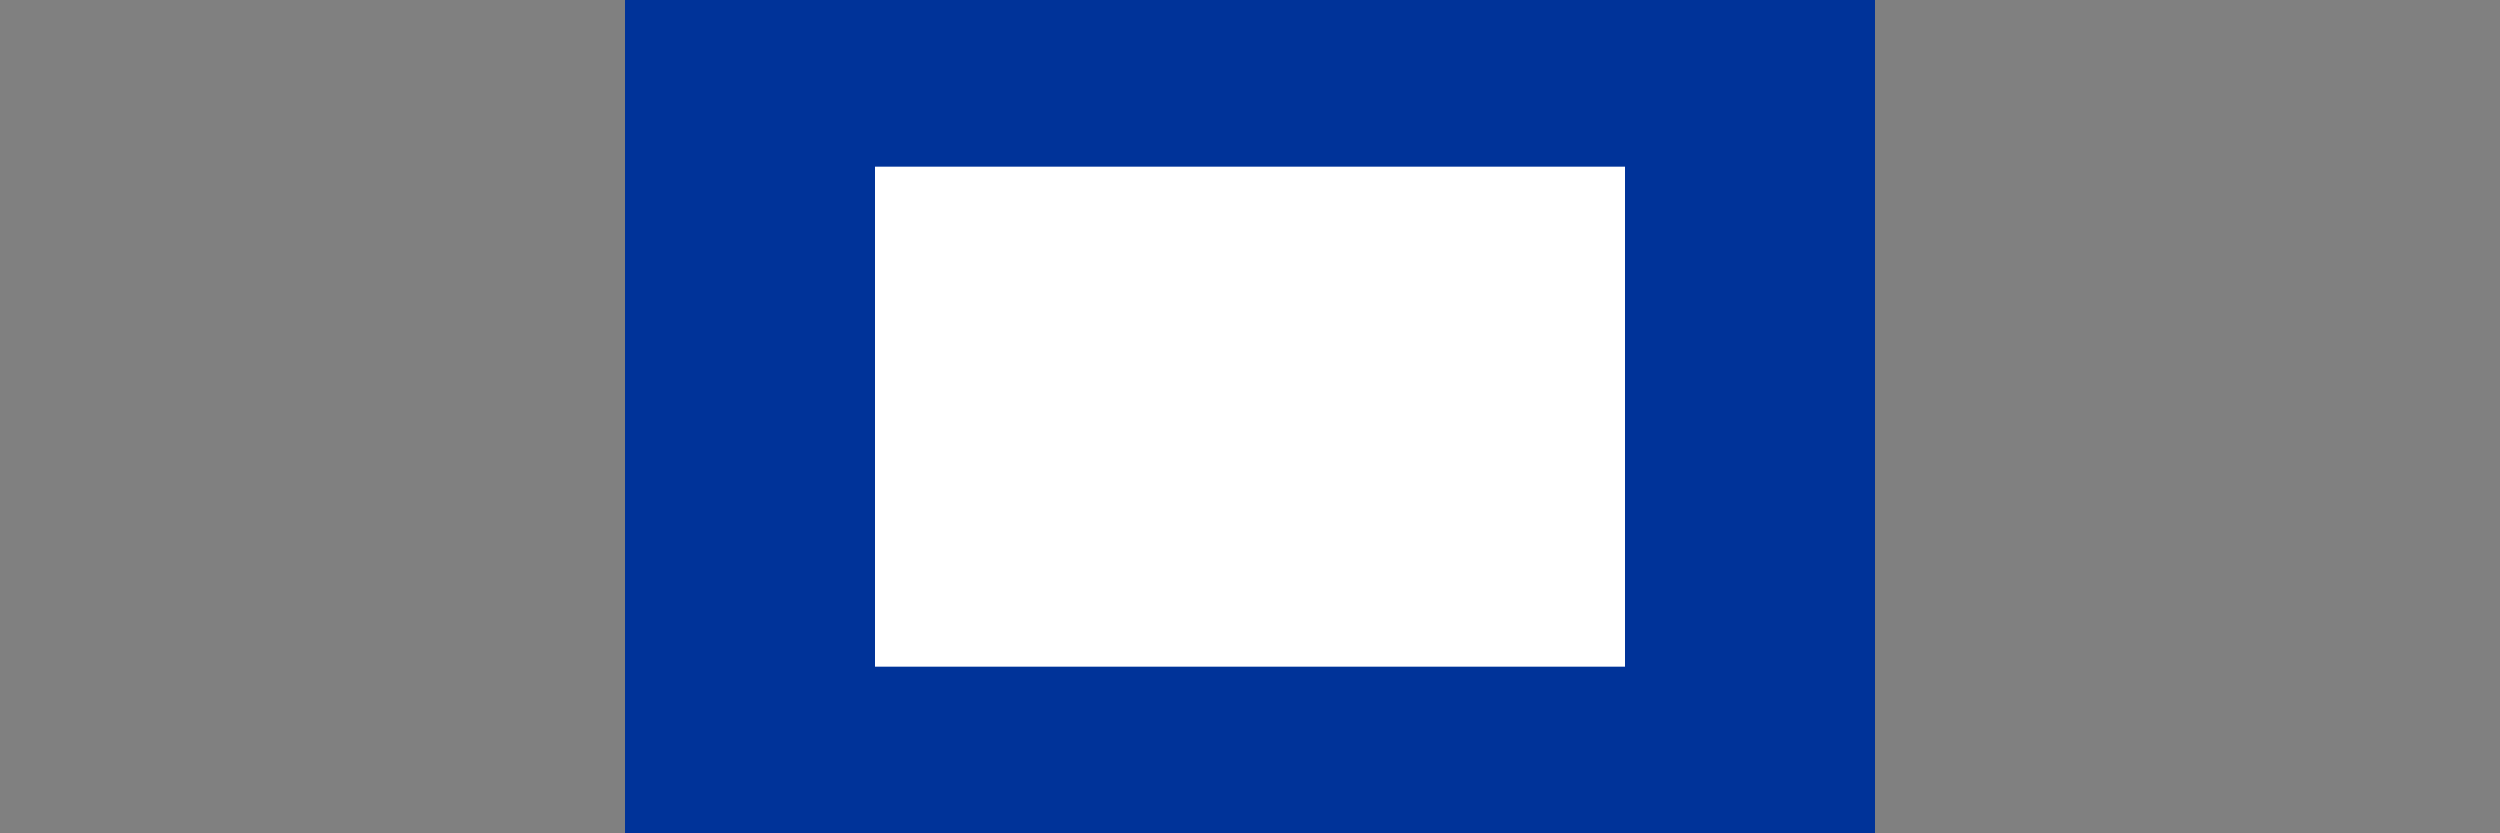
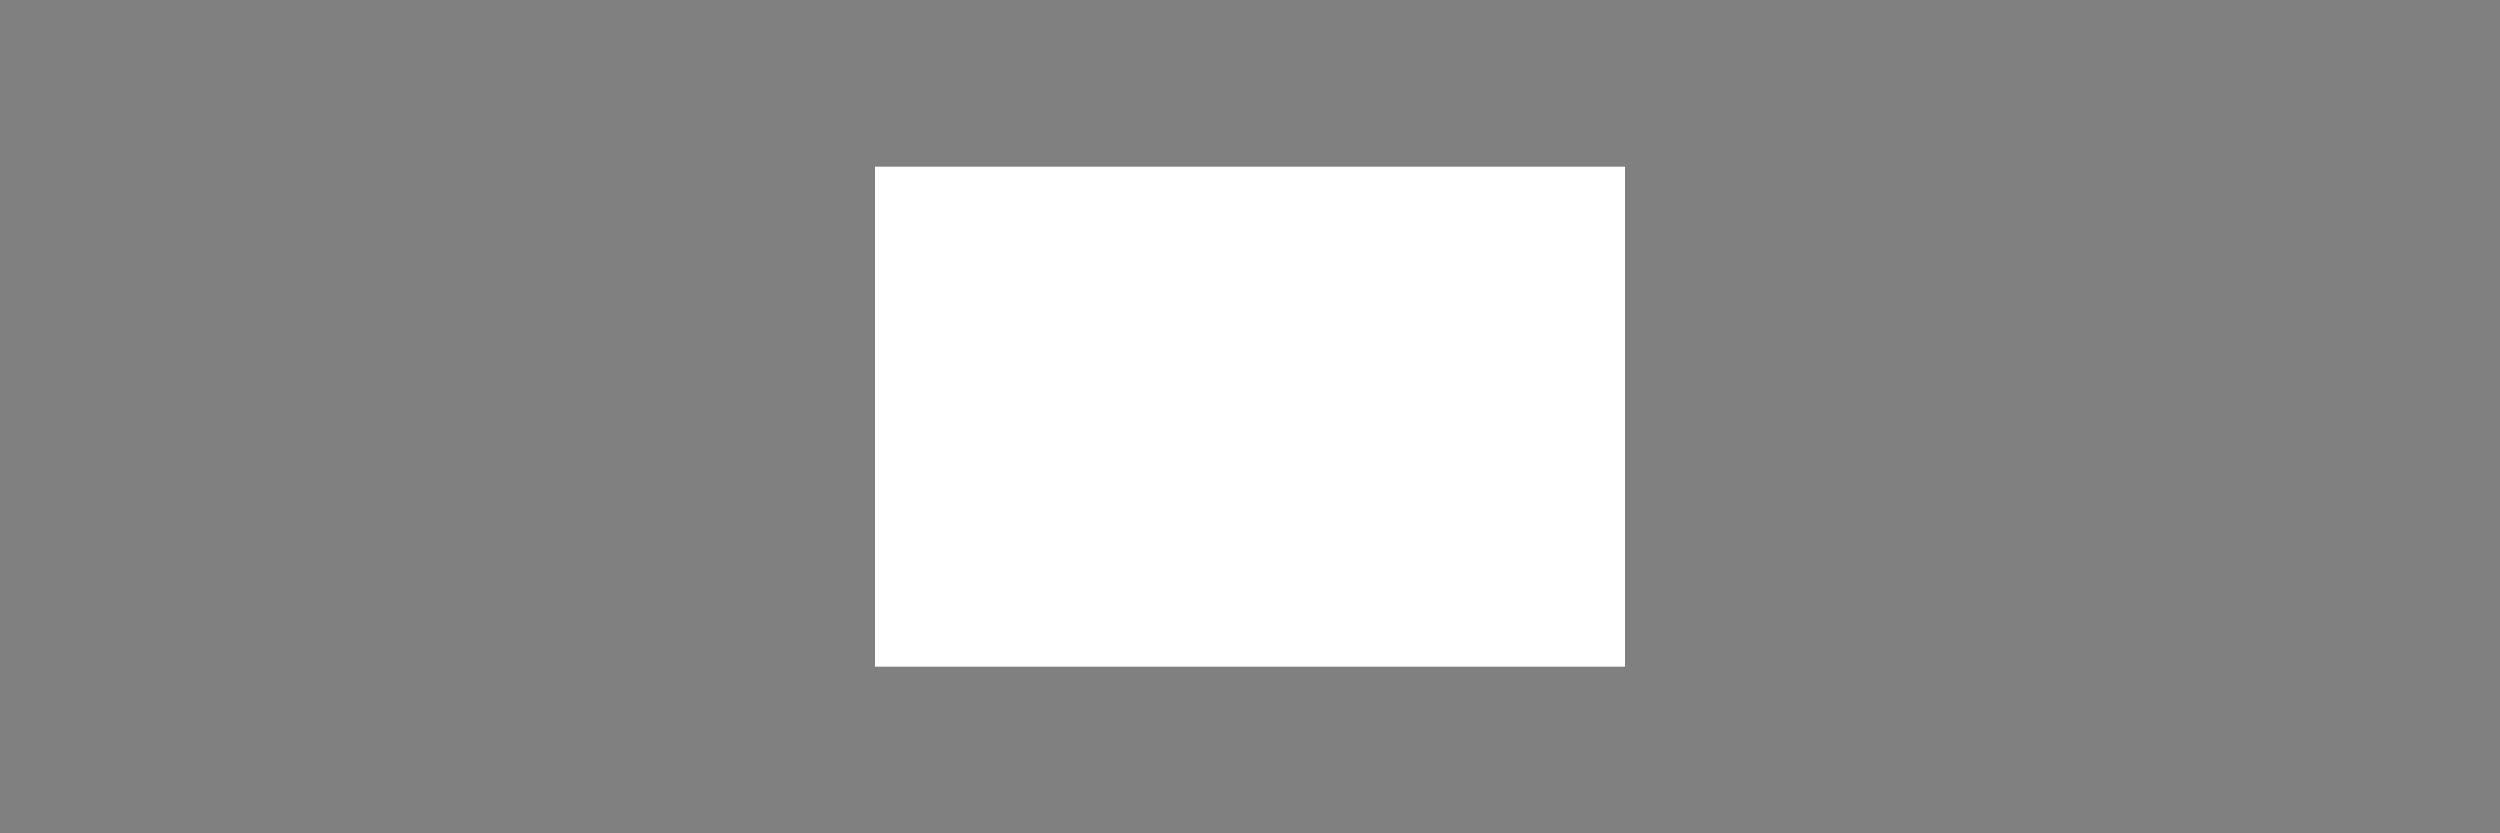
<svg xmlns="http://www.w3.org/2000/svg" version="1.1" id="Lager_1" x="0px" y="0px" viewBox="0 0 900 300" style="enable-background:new 0 0 900 300;" xml:space="preserve">
  <rect x="0" y="0" width="900" height="300" fill="#808080" stroke="none" />
  <style type="text/css">
	.st0{fill:#003399;}
	.st1{fill:#FFFFFF;}
</style>
  <g>
-     <rect x="225" class="st0" width="450" height="300" />
    <rect x="315" y="60" class="st1" width="270" height="180" />
  </g>
</svg>